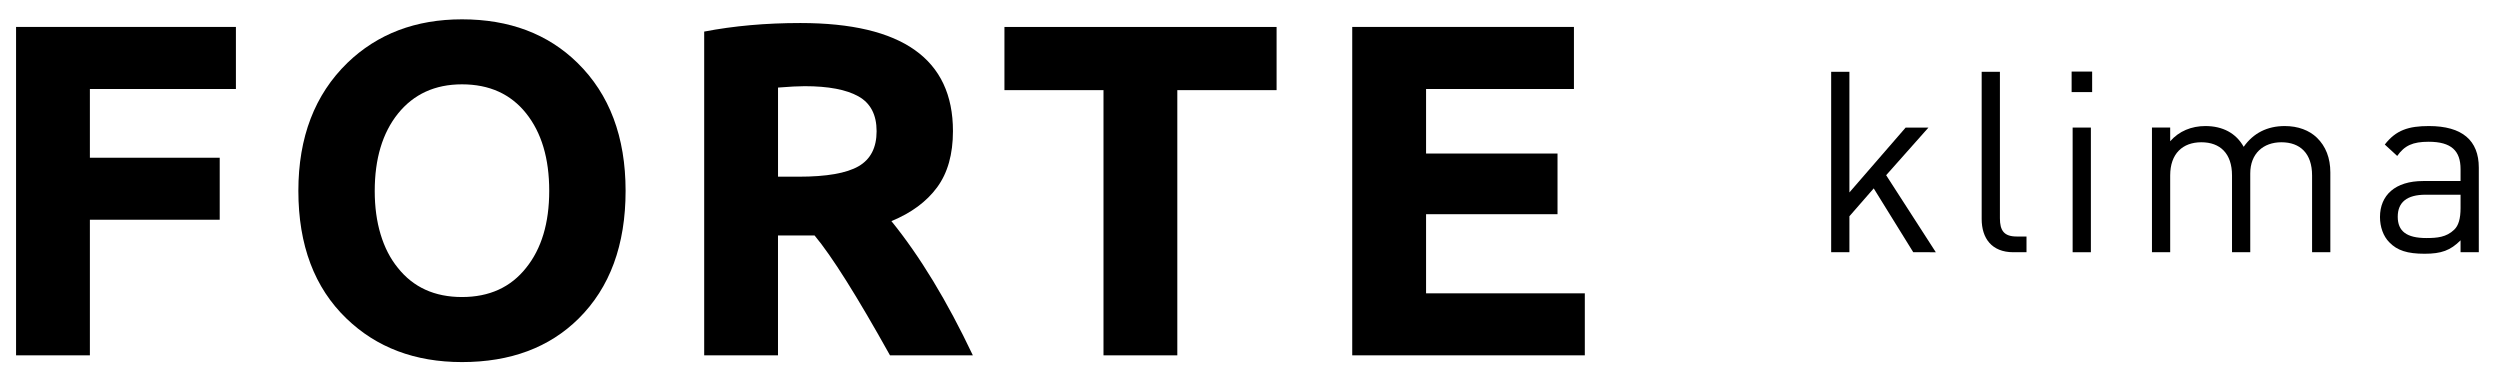
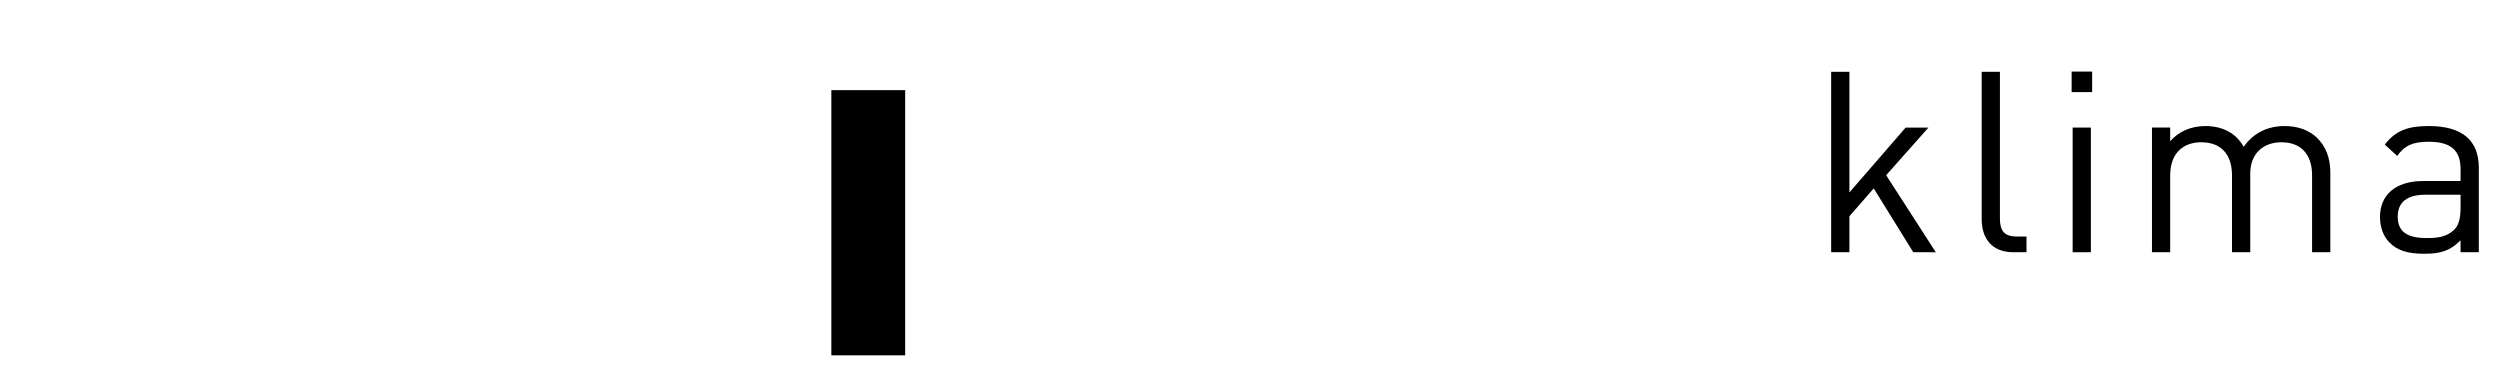
<svg xmlns="http://www.w3.org/2000/svg" version="1.2" baseProfile="tiny" id="Layer_1" x="0px" y="0px" viewBox="0 0 148 23" overflow="visible" xml:space="preserve">
  <g>
    <g>
      <path fill="#000000" d="M113.265,14.932l-2.341-3.78l-1.439,1.65v2.13h-1.08V4.252    h1.08v7.14l3.33-3.84h1.35l-2.505,2.82l2.94,4.56H113.265z" />
      <path fill="#000000" d="M119.19,14.932c-1.29,0-1.875-0.84-1.875-1.965V4.252h1.08v8.67    c0,0.72,0.239,1.079,0.989,1.079h0.585v0.931H119.19z" />
      <path fill="#000000" d="M122.64,5.452V4.237h1.215v1.215H122.64z M122.7,14.932V7.552    h1.08v7.38H122.7z" />
      <path fill="#000000" d="M136.875,14.932v-4.545c0-1.305-0.705-1.965-1.815-1.965    c-1.08,0-1.845,0.675-1.845,1.845v4.665h-1.08v-4.545    c0-1.305-0.705-1.965-1.814-1.965c-1.11,0-1.846,0.675-1.846,1.965v4.545    h-1.079V7.552h1.079v0.81c0.525-0.6,1.261-0.9,2.085-0.9    c1.021,0,1.815,0.42,2.266,1.23c0.569-0.81,1.395-1.23,2.43-1.23    c0.795,0,1.455,0.255,1.905,0.69c0.524,0.51,0.795,1.2,0.795,2.055v4.725    H136.875z" />
      <path fill="#000000" d="M145.665,14.932v-0.705c-0.601,0.601-1.14,0.795-2.13,0.795    c-1.021,0-1.62-0.194-2.085-0.675c-0.36-0.359-0.555-0.915-0.555-1.5    c0-1.29,0.899-2.13,2.55-2.13h2.22v-0.705c0-1.08-0.54-1.62-1.89-1.62    c-0.945,0-1.426,0.225-1.86,0.84l-0.735-0.675    c0.66-0.855,1.41-1.095,2.61-1.095c1.979,0,2.955,0.855,2.955,2.46v5.01    H145.665z M145.665,11.527h-2.07c-1.109,0-1.649,0.45-1.649,1.305    s0.524,1.26,1.694,1.26c0.63,0,1.186-0.045,1.65-0.495    c0.255-0.24,0.375-0.66,0.375-1.275V11.527z" />
    </g>
    <g>
-       <path fill="#000000" d="M0.951,21.037V1.596h13.015v3.672H5.321v4.069h7.686v3.672h-7.686    v8.028H0.951z" />
-       <path fill="#000000" d="M17.663,11.296c0-3.169,0.968-5.695,2.904-7.576    c1.781-1.717,4.042-2.576,6.782-2.576c2.804,0,5.083,0.859,6.836,2.576    c1.9,1.863,2.85,4.389,2.85,7.576c0,3.206-0.927,5.727-2.781,7.563    c-1.735,1.717-4.037,2.576-6.905,2.576c-2.777,0-5.055-0.859-6.836-2.576    C18.613,17.032,17.663,14.511,17.663,11.296z M22.184,11.309    c0,0.941,0.116,1.797,0.349,2.569c0.233,0.772,0.573,1.432,1.021,1.98    c0.913,1.151,2.178,1.726,3.795,1.726c1.617,0,2.882-0.575,3.795-1.726    c0.913-1.133,1.37-2.653,1.37-4.562c0-1.918-0.457-3.448-1.37-4.59    s-2.178-1.713-3.795-1.713c-1.598,0-2.863,0.58-3.795,1.74    C22.641,7.875,22.184,9.401,22.184,11.309z" />
-       <path fill="#000000" d="M41.688,21.037V1.87C43.441,1.532,45.341,1.363,47.387,1.363    c6.019,0,9.028,2.133,9.028,6.398c0,1.37-0.313,2.48-0.938,3.329    c-0.626,0.849-1.528,1.516-2.706,2c1.69,2.082,3.297,4.731,4.822,7.946    h-4.905c-1.955-3.507-3.443-5.873-4.466-7.097h-2.165v7.097H41.688z     M46.058,10.46h1.233c1.644,0,2.822-0.206,3.535-0.617s1.069-1.103,1.069-2.076    s-0.358-1.66-1.075-2.062c-0.717-0.402-1.779-0.603-3.185-0.603    c-0.365,0-0.891,0.027-1.576,0.082V10.46z" />
-       <path fill="#000000" d="M59.463,5.336V1.596h16.111v3.74h-5.877v15.7h-4.37V5.336    H59.463z" />
-       <path fill="#000000" d="M80.052,21.037V1.596h13.125v3.672h-8.754v3.822h7.782v3.589    h-7.782v4.685h9.398v3.672H80.052z" />
+       <path fill="#000000" d="M59.463,5.336V1.596v3.74h-5.877v15.7h-4.37V5.336    H59.463z" />
    </g>
  </g>
</svg>